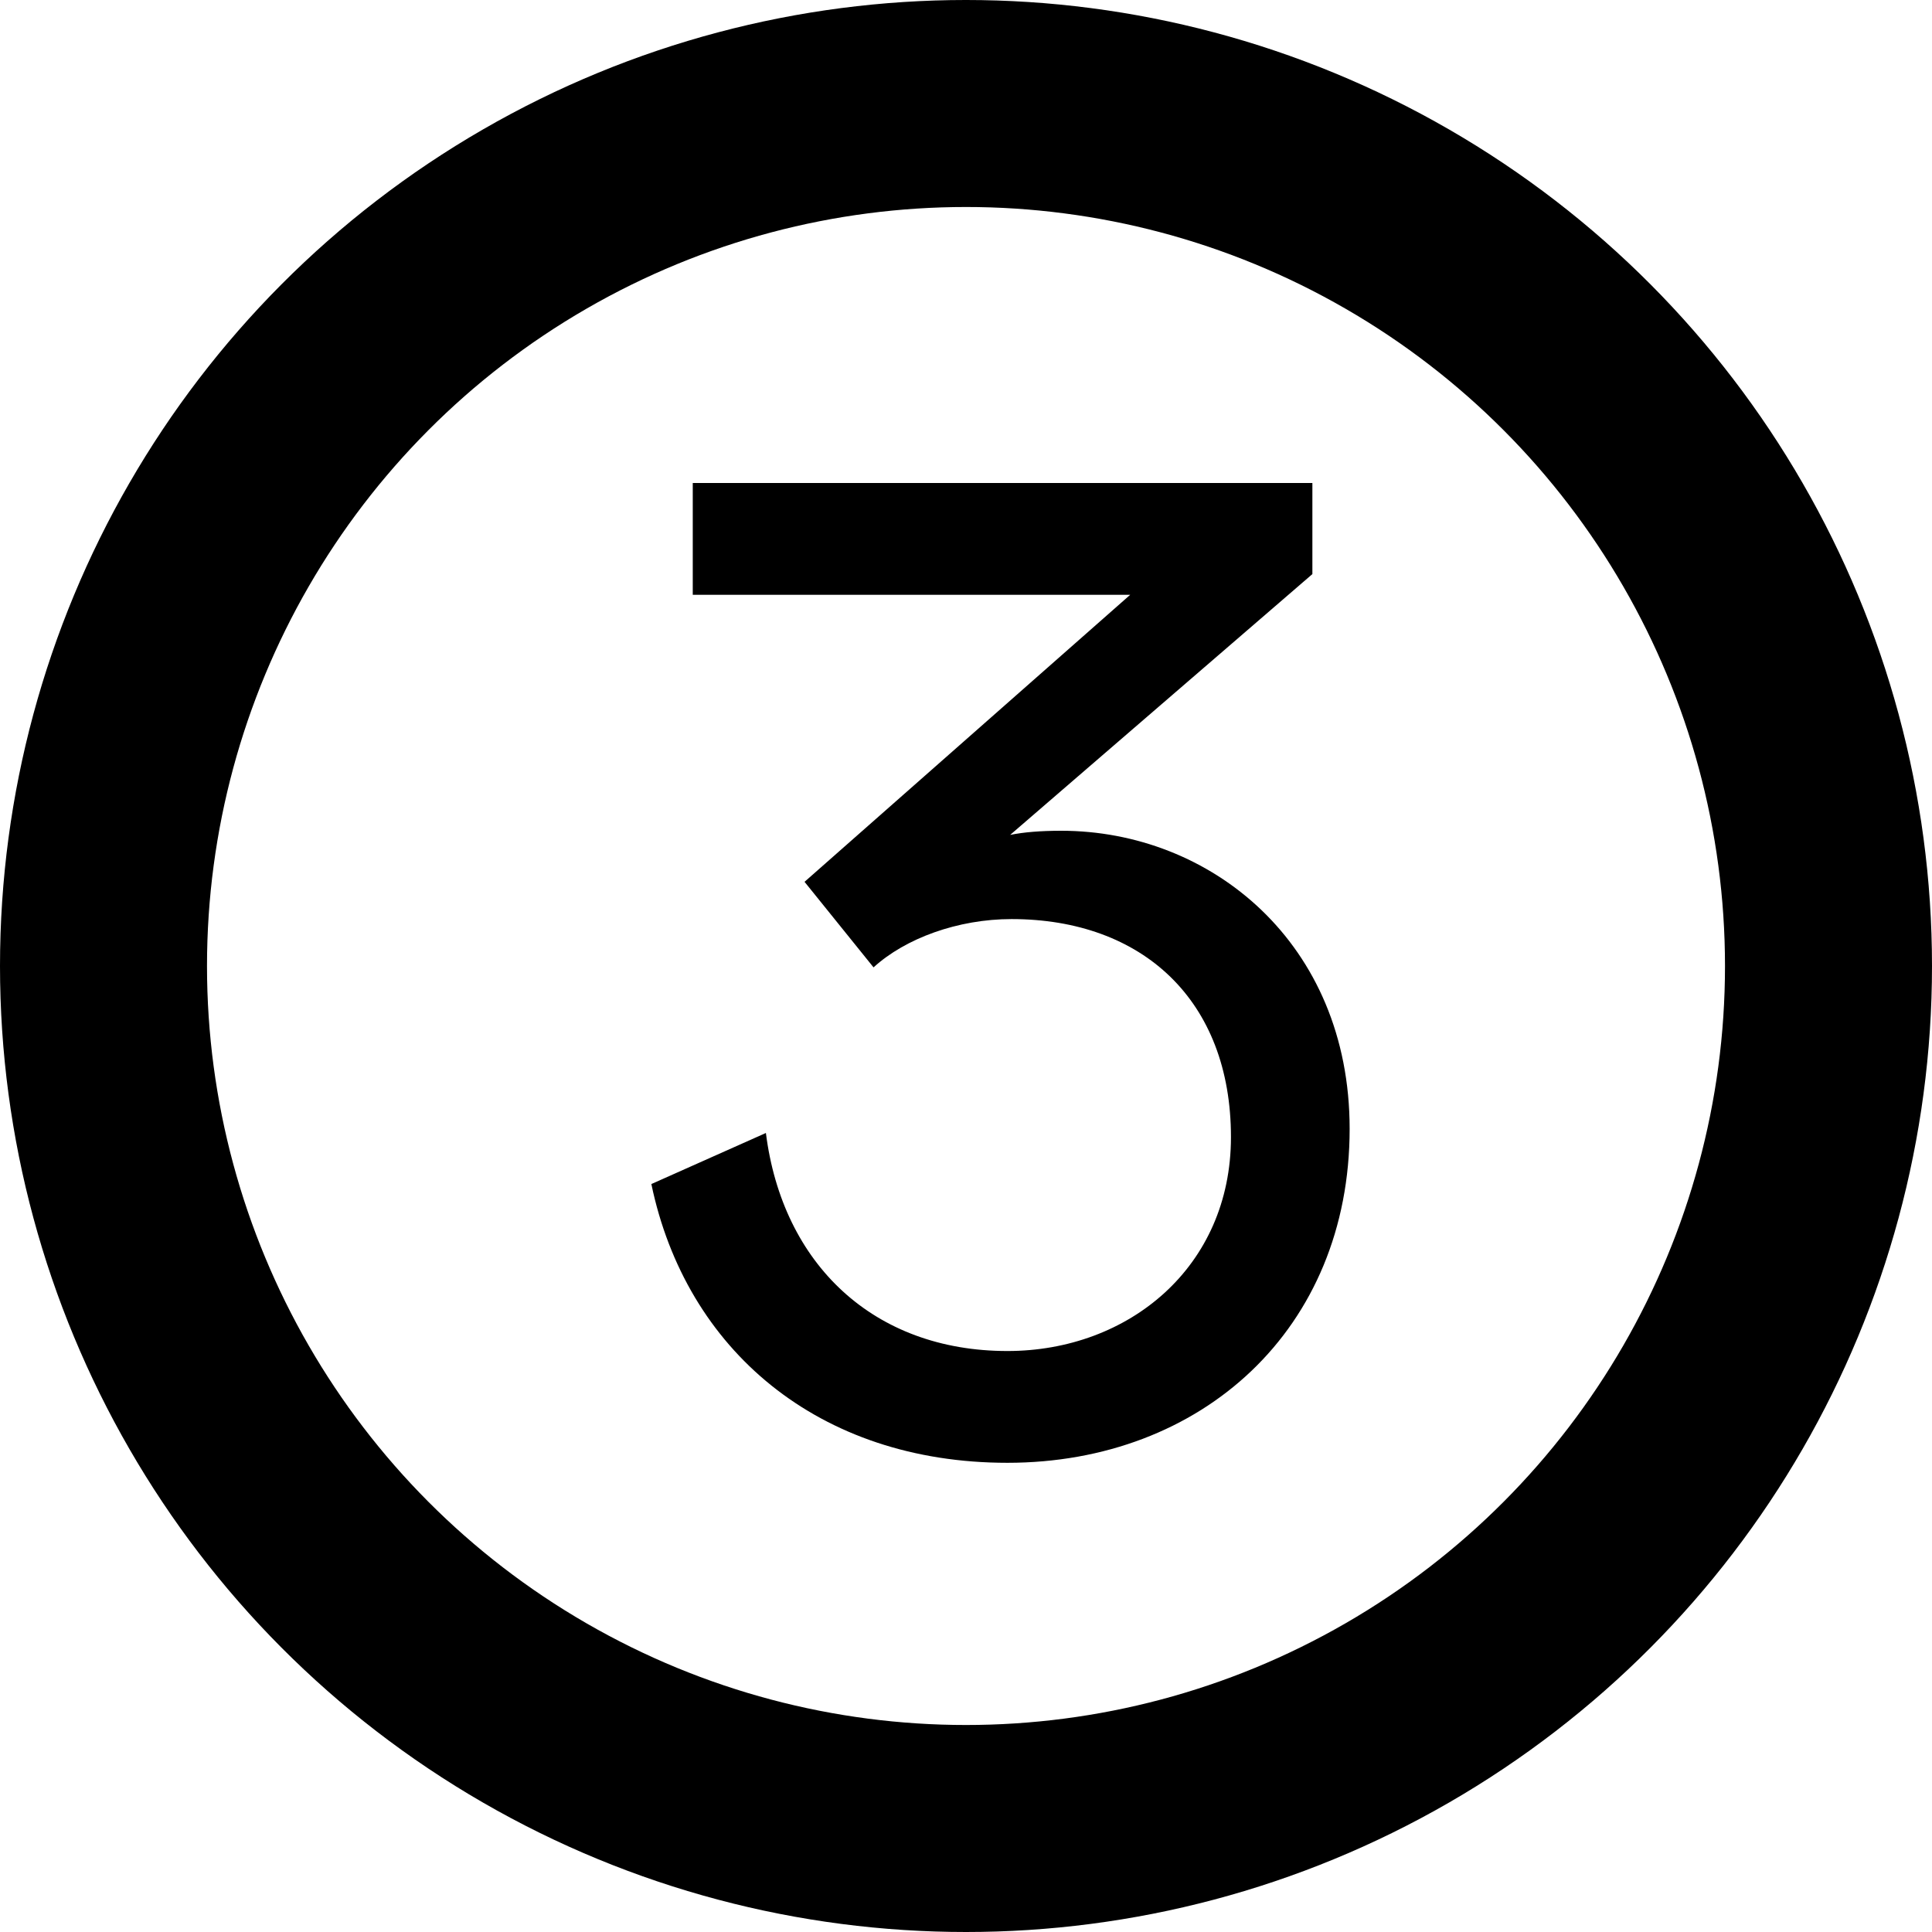
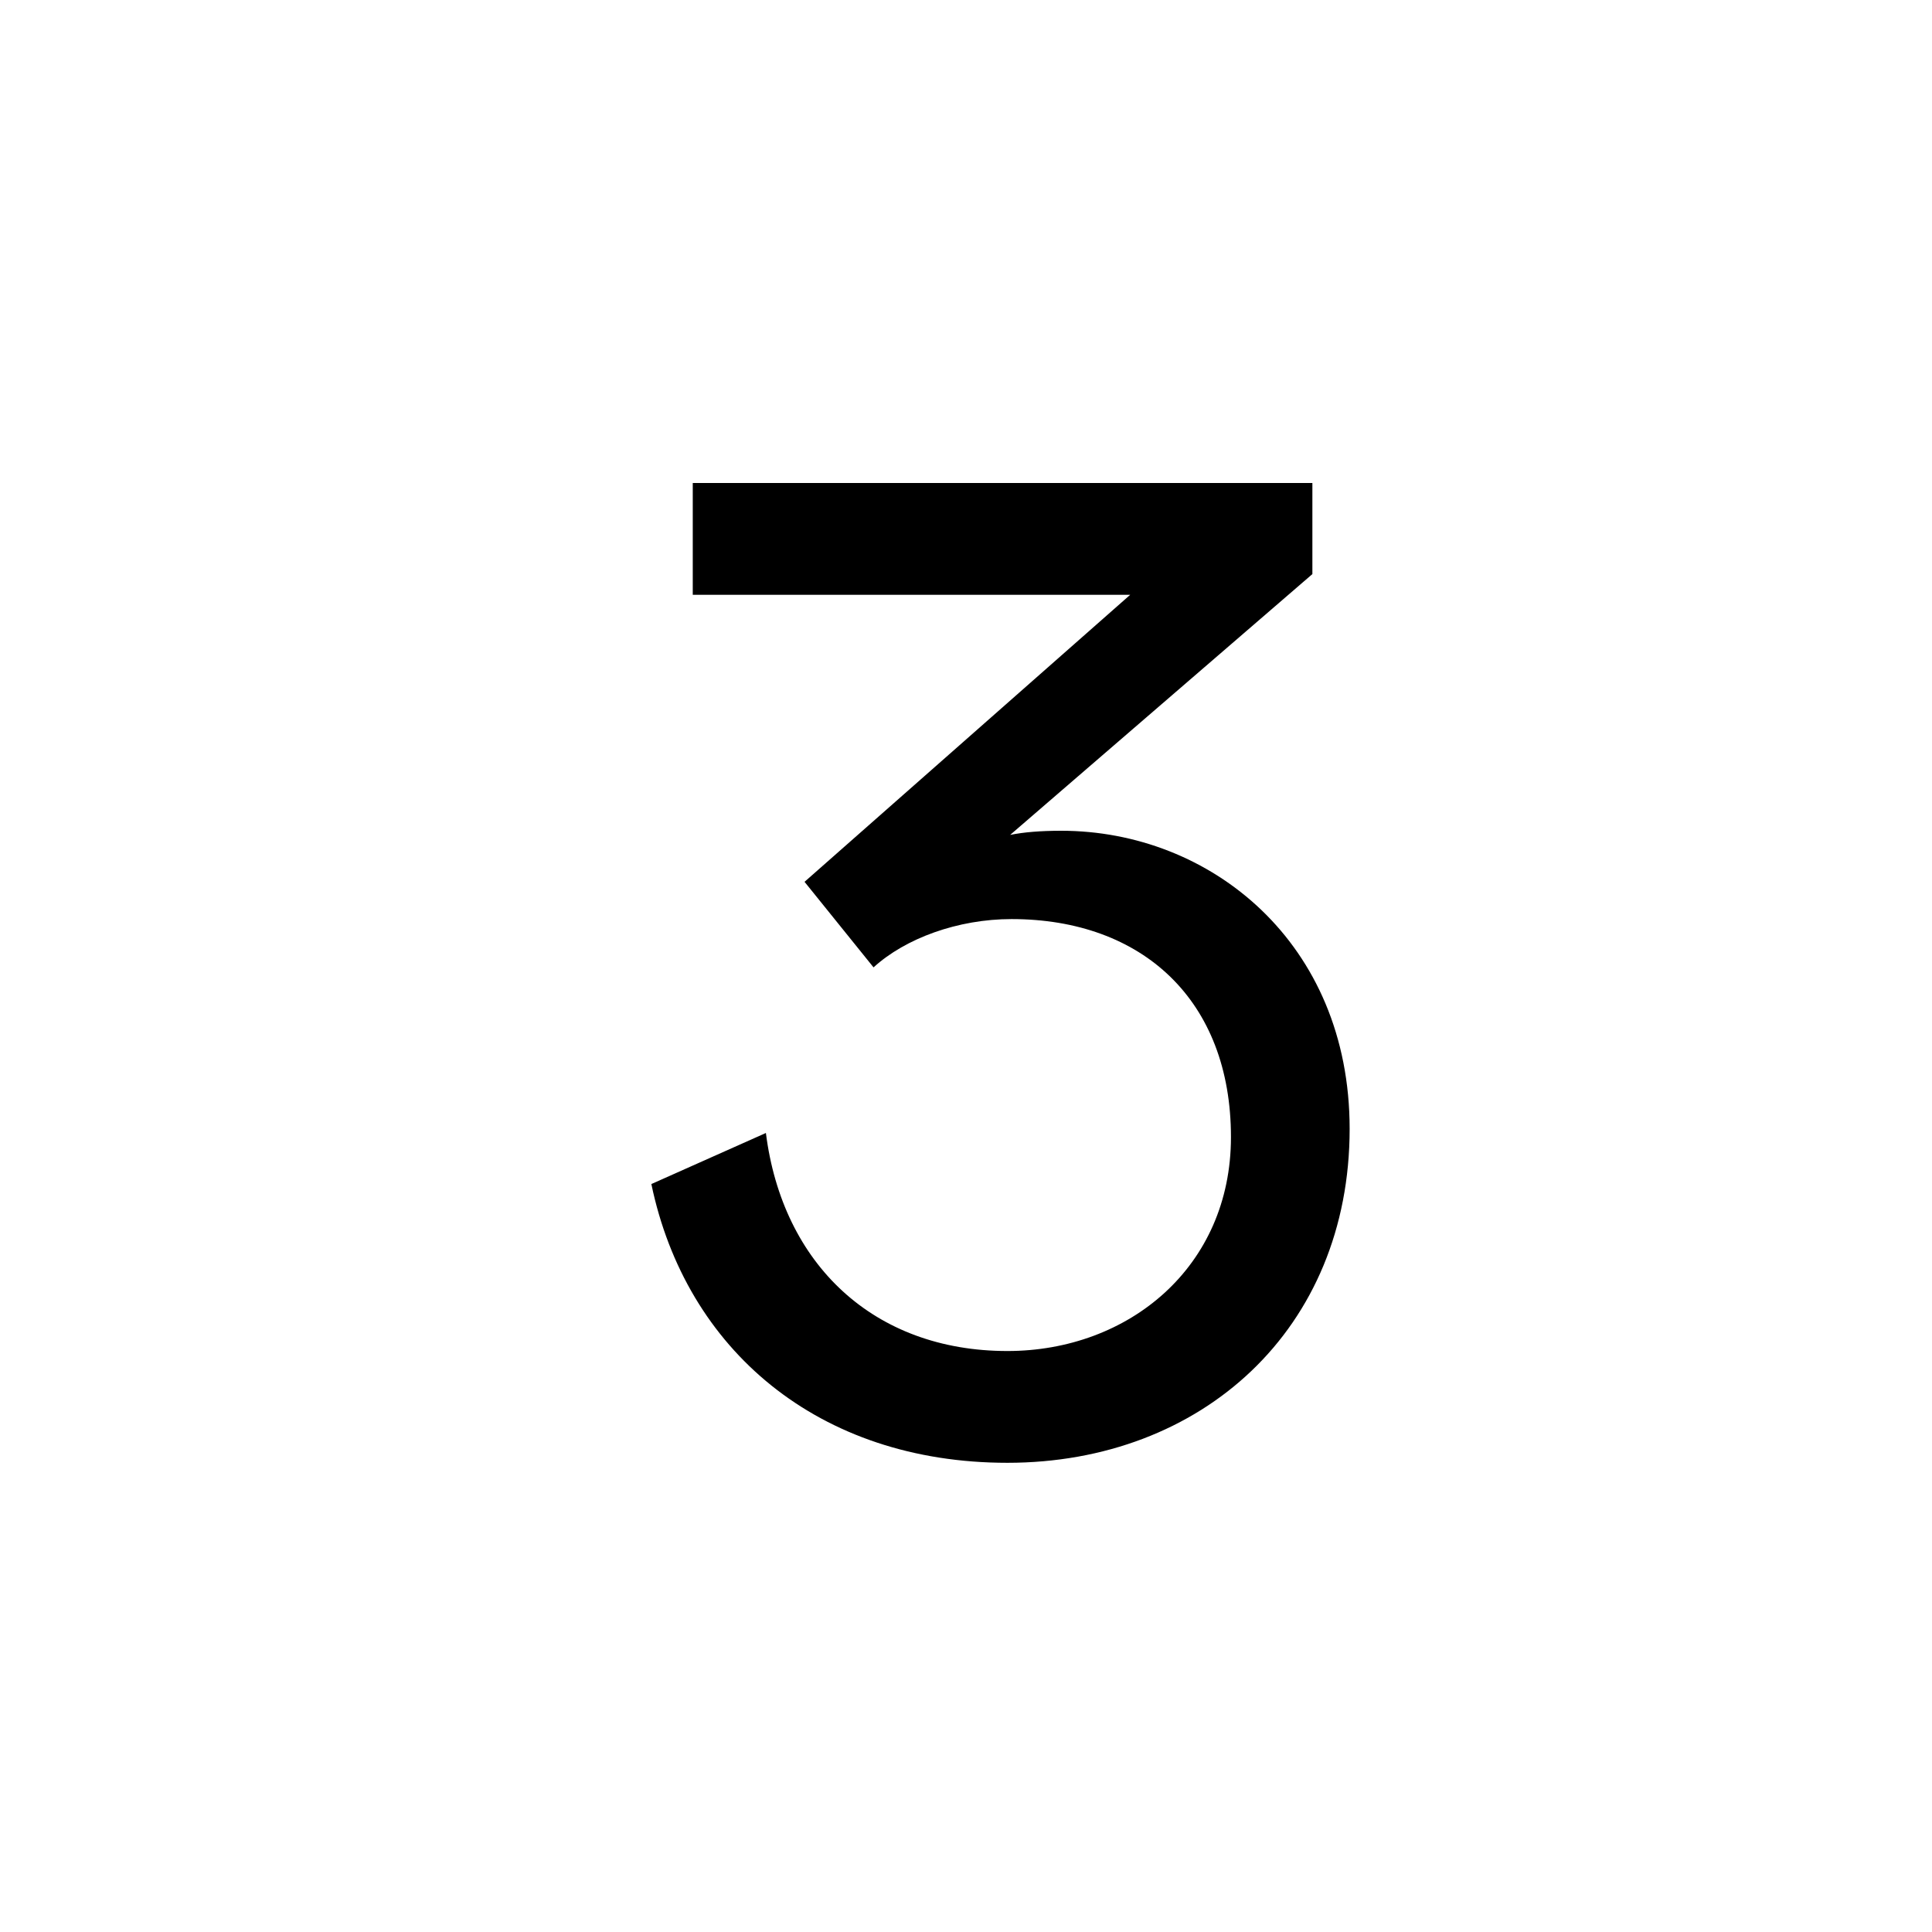
<svg xmlns="http://www.w3.org/2000/svg" width="28" height="28" viewBox="0 0 28 28" fill="none">
-   <circle cx="14" cy="14" r="12.5" stroke="black" stroke-width="3" />
  <path d="M9.44 17.16C9.94 19.56 11.86 21.2 14.6 21.2C17.42 21.2 19.56 19.26 19.56 16.36C19.56 13.66 17.54 12.04 15.38 12.04C15.08 12.04 14.84 12.06 14.64 12.1L19.02 8.32V7H10.04V8.62H16.38L11.66 12.78L12.66 14.02C13.12 13.6 13.88 13.32 14.66 13.32C16.56 13.32 17.84 14.5 17.84 16.48C17.84 18.36 16.36 19.58 14.6 19.58C12.66 19.58 11.34 18.32 11.1 16.42L9.44 17.16Z" fill="black" />
</svg>